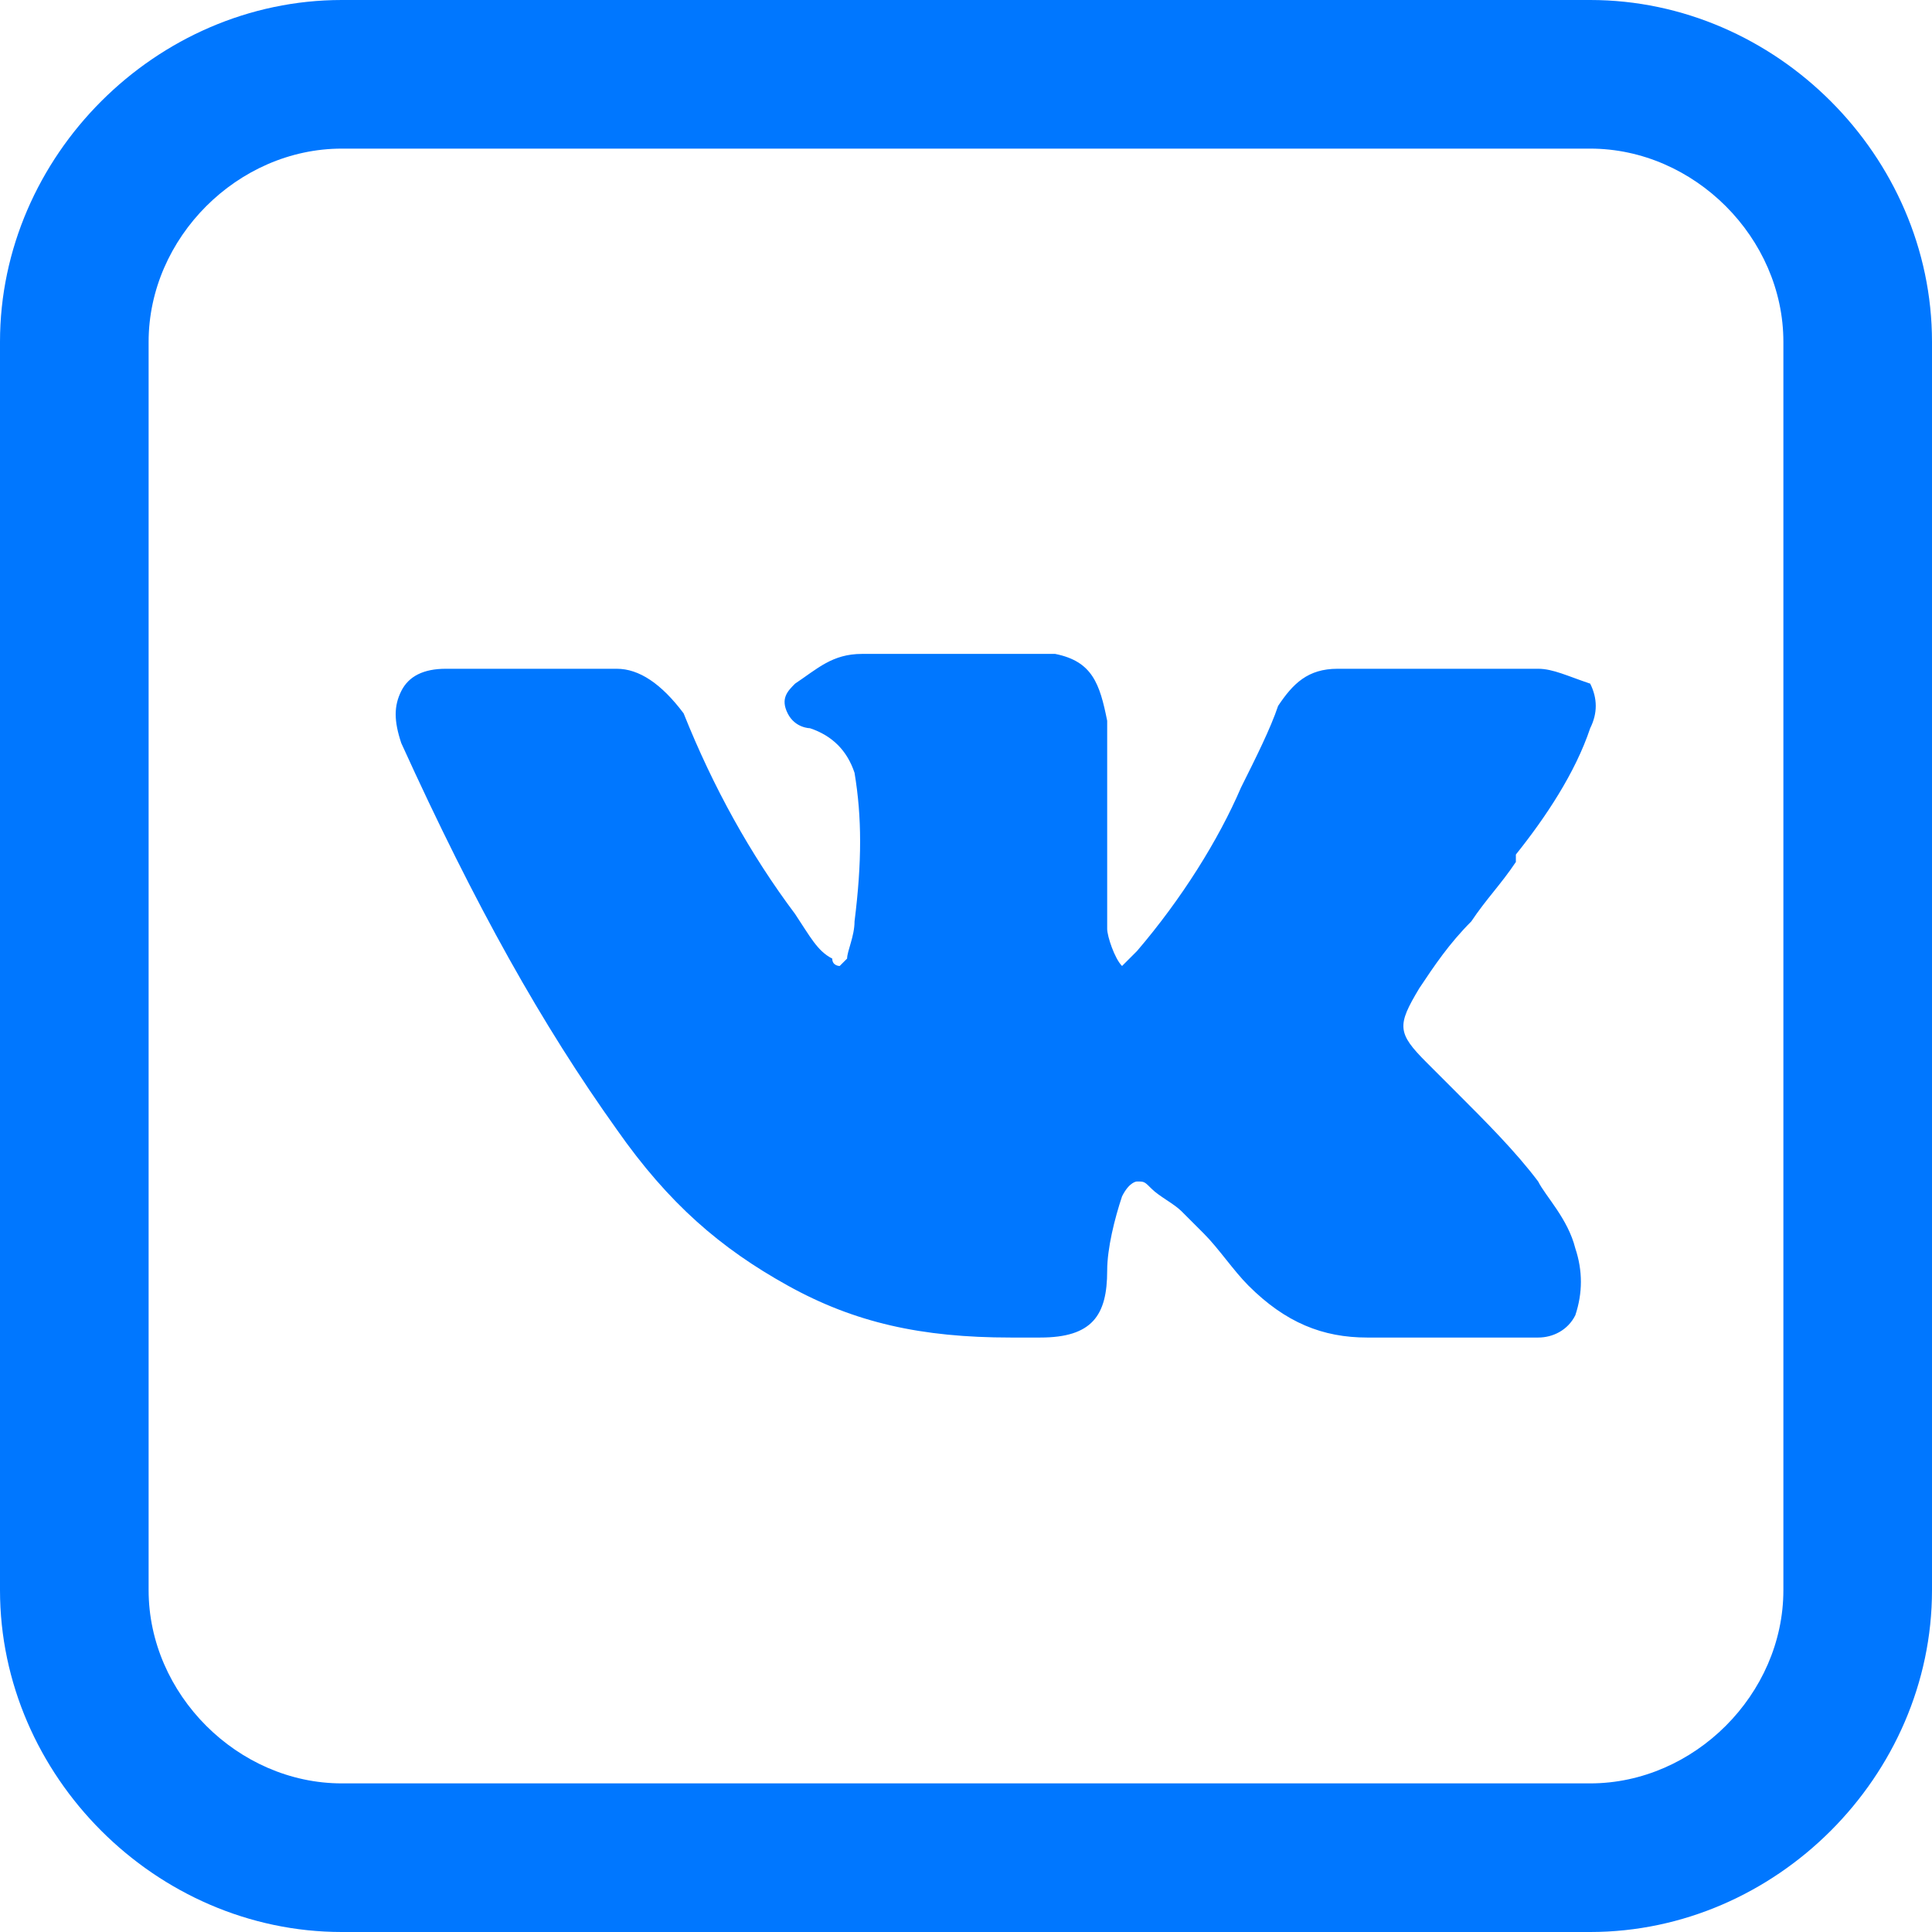
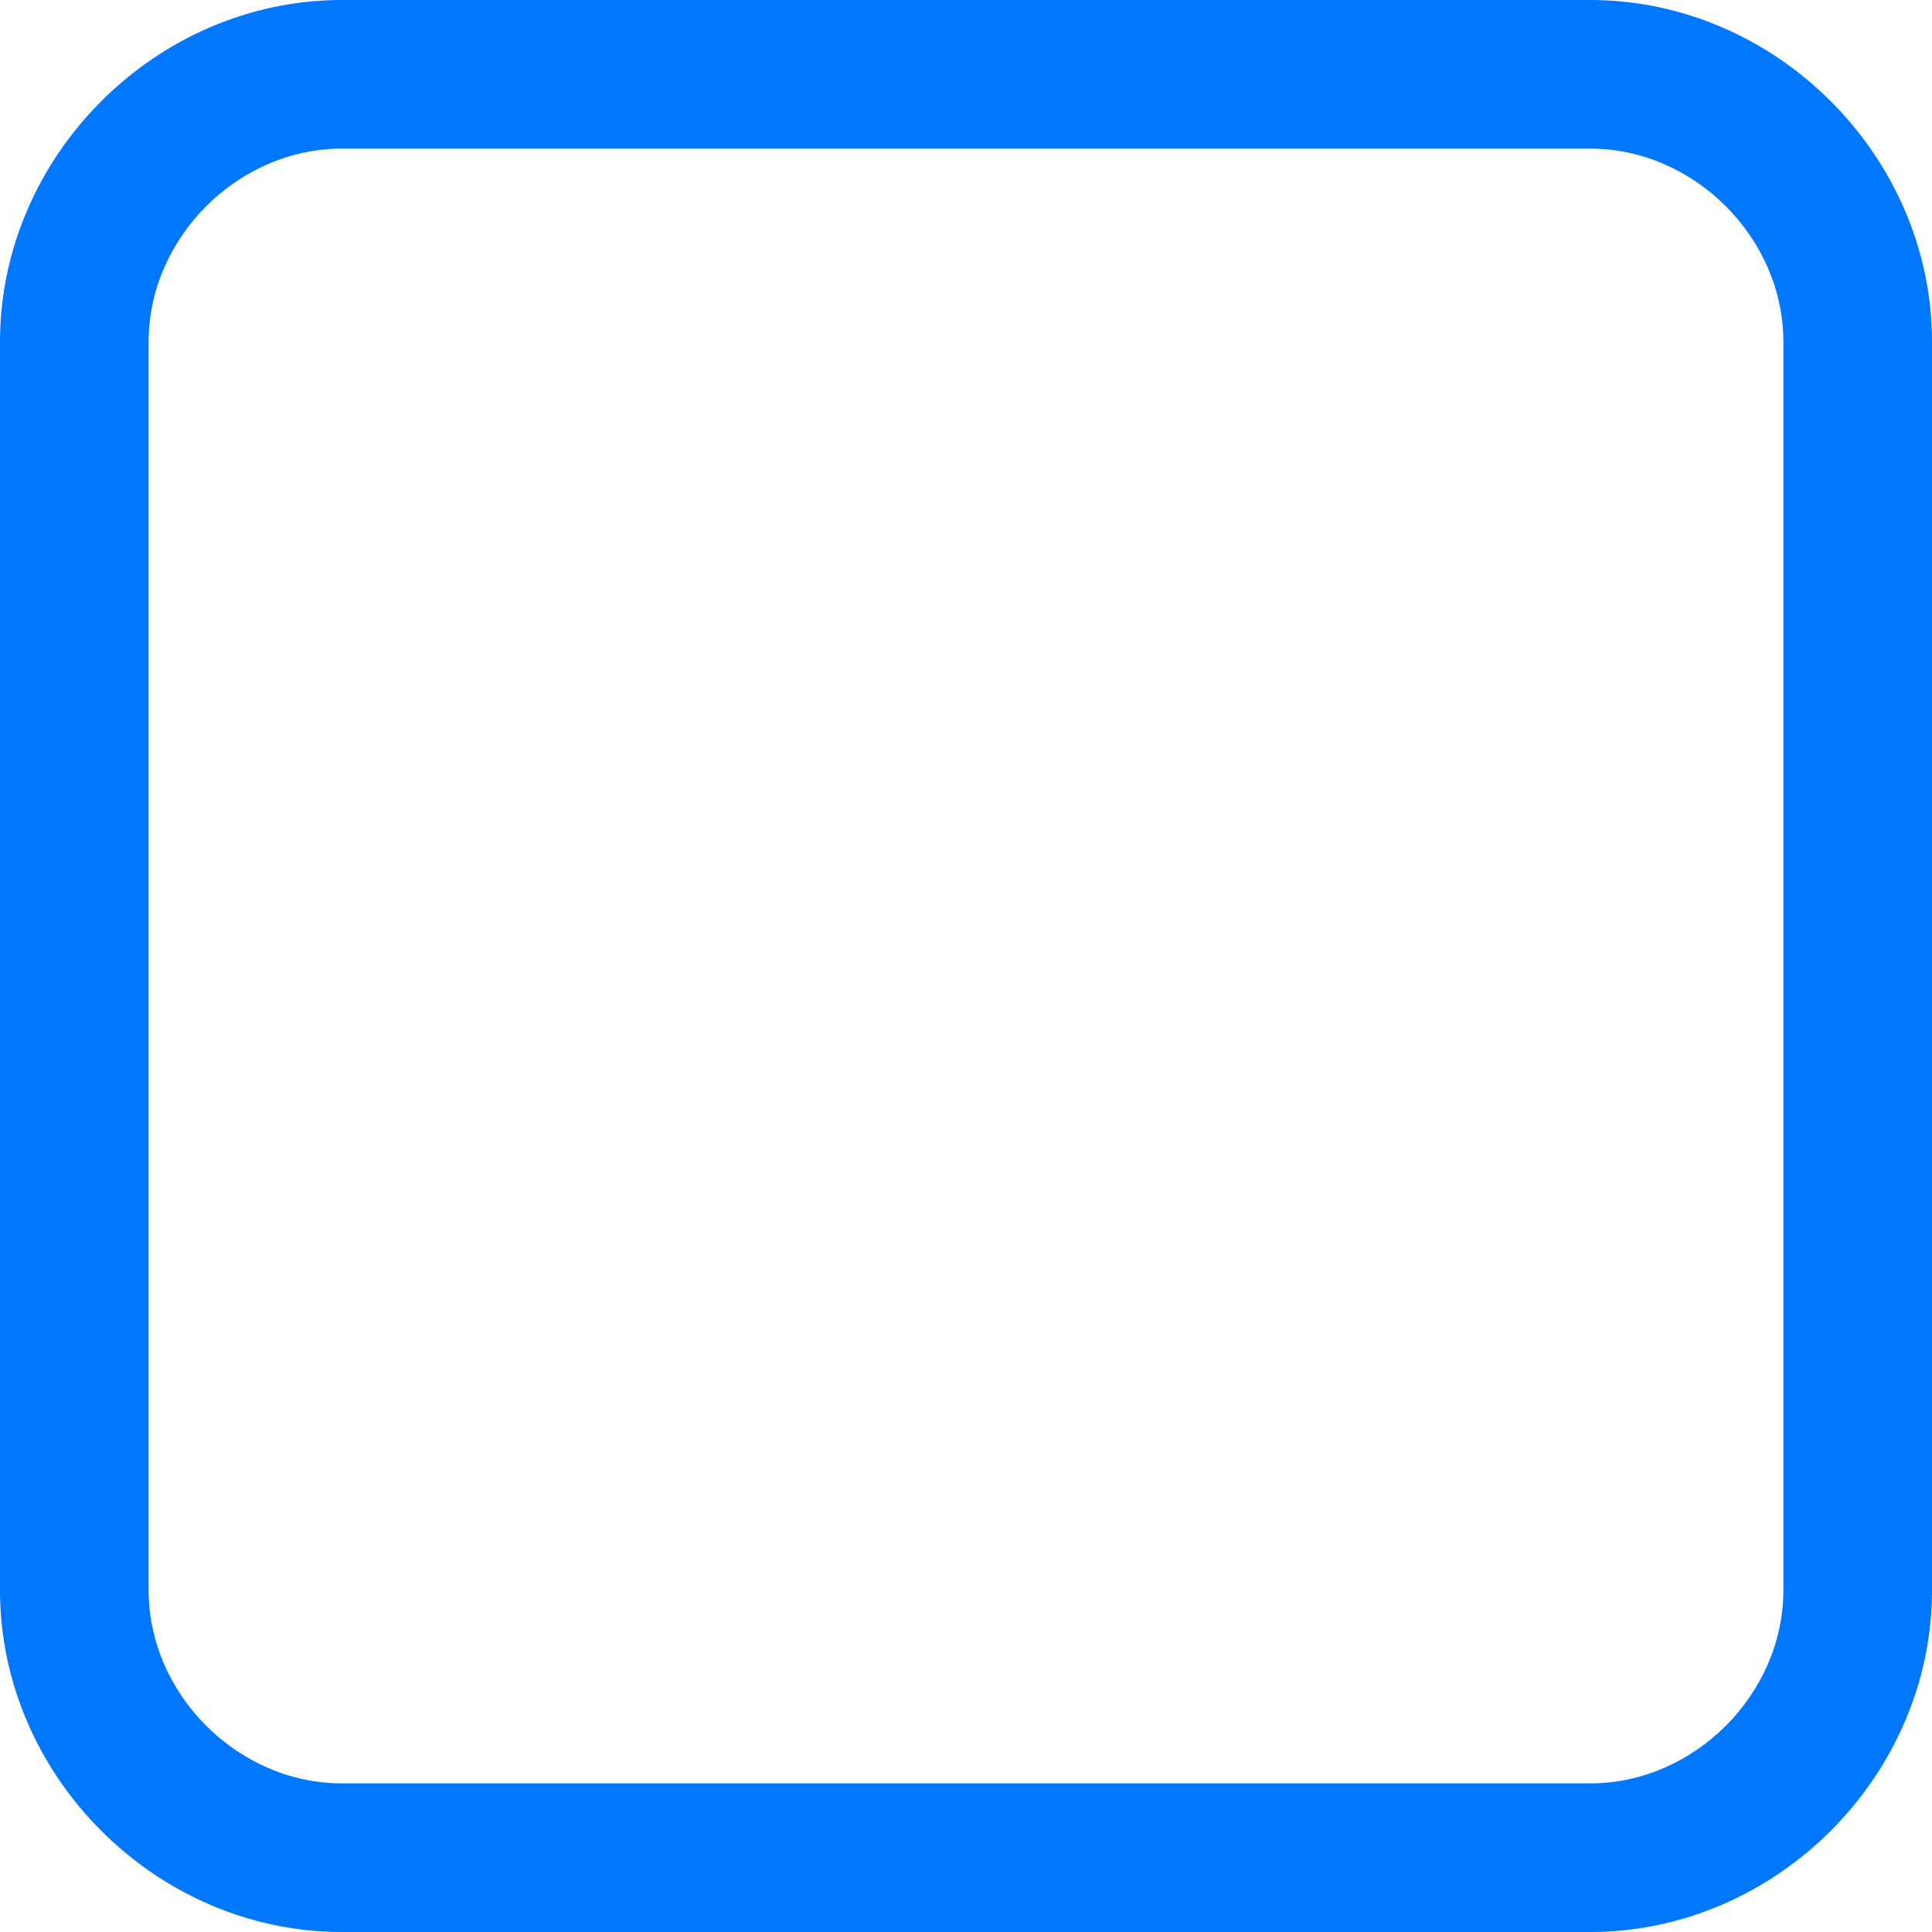
<svg xmlns="http://www.w3.org/2000/svg" version="1.1" id="Layer_1" x="0px" y="0px" viewBox="0 0 26 26" style="enable-background:new 0 0 26 26;" xml:space="preserve">
  <style type="text/css">
	.st0{fill:#0077FF;}
</style>
  <g>
    <path class="st0" d="M21.4,2C22.8,2,24,3.2,24,4.6v16.8c0,1.4-1.2,2.6-2.6,2.6H4.6C3.2,24,2,22.8,2,21.4V4.6C2,3.2,3.2,2,4.6,2   H21.4 M21.4,0H4.6C2.1,0,0,2.1,0,4.6v16.8C0,23.9,2.1,26,4.6,26h16.8c2.5,0,4.6-2.1,4.6-4.6V4.6C26,2.1,23.9,0,21.4,0L21.4,0z" />
  </g>
-   <path class="st0" d="M20.7,15.9c-0.3-0.4-0.7-0.8-1.1-1.2c-0.1-0.1-0.3-0.3-0.4-0.4c-0.4-0.4-0.4-0.5-0.1-1c0.2-0.3,0.4-0.6,0.7-0.9  c0.2-0.3,0.4-0.5,0.6-0.8l0-0.1c0.4-0.5,0.8-1.1,1-1.7c0.1-0.2,0.1-0.4,0-0.6C21.1,9.1,20.9,9,20.7,9c-0.1,0-0.2,0-0.3,0L18,9l0,0  c-0.4,0-0.6,0.2-0.8,0.5c-0.1,0.3-0.3,0.7-0.5,1.1c-0.3,0.7-0.8,1.5-1.4,2.2l0,0c-0.1,0.1-0.2,0.2-0.2,0.2c0,0,0,0,0,0  c-0.1-0.1-0.2-0.4-0.2-0.5c0,0,0,0,0,0l0-2.8c0,0,0,0,0,0c-0.1-0.5-0.2-0.8-0.7-0.9c0,0,0,0,0,0h-2.6c-0.4,0-0.6,0.2-0.9,0.4  c-0.1,0.1-0.2,0.2-0.1,0.4c0.1,0.2,0.3,0.2,0.3,0.2c0.3,0.1,0.5,0.3,0.6,0.6c0.1,0.6,0.1,1.2,0,2c0,0.2-0.1,0.4-0.1,0.5  c0,0-0.1,0.1-0.1,0.1c0,0-0.1,0-0.1-0.1c-0.2-0.1-0.3-0.3-0.5-0.6c-0.6-0.8-1.1-1.7-1.5-2.7C8.9,9.2,8.6,9,8.3,9C7.9,9,7.5,9,7.1,9  C6.7,9,6.4,9,6,9C5.7,9,5.5,9.1,5.4,9.3c-0.1,0.2-0.1,0.4,0,0.7c1,2.2,1.9,3.8,2.9,5.2c0.7,1,1.4,1.6,2.3,2.1c0.9,0.5,1.8,0.7,3,0.7  c0.1,0,0.3,0,0.4,0c0.7,0,0.9-0.3,0.9-0.9c0-0.3,0.1-0.7,0.2-1c0.1-0.2,0.2-0.2,0.2-0.2c0.1,0,0.1,0,0.2,0.1  c0.1,0.1,0.3,0.2,0.4,0.3c0.1,0.1,0.2,0.2,0.3,0.3c0.2,0.2,0.4,0.5,0.6,0.7c0.5,0.5,1,0.7,1.6,0.7h2.3c0,0,0,0,0,0  c0.2,0,0.4-0.1,0.5-0.3c0.1-0.3,0.1-0.6,0-0.9C21.1,16.4,20.8,16.1,20.7,15.9z" />
</svg>